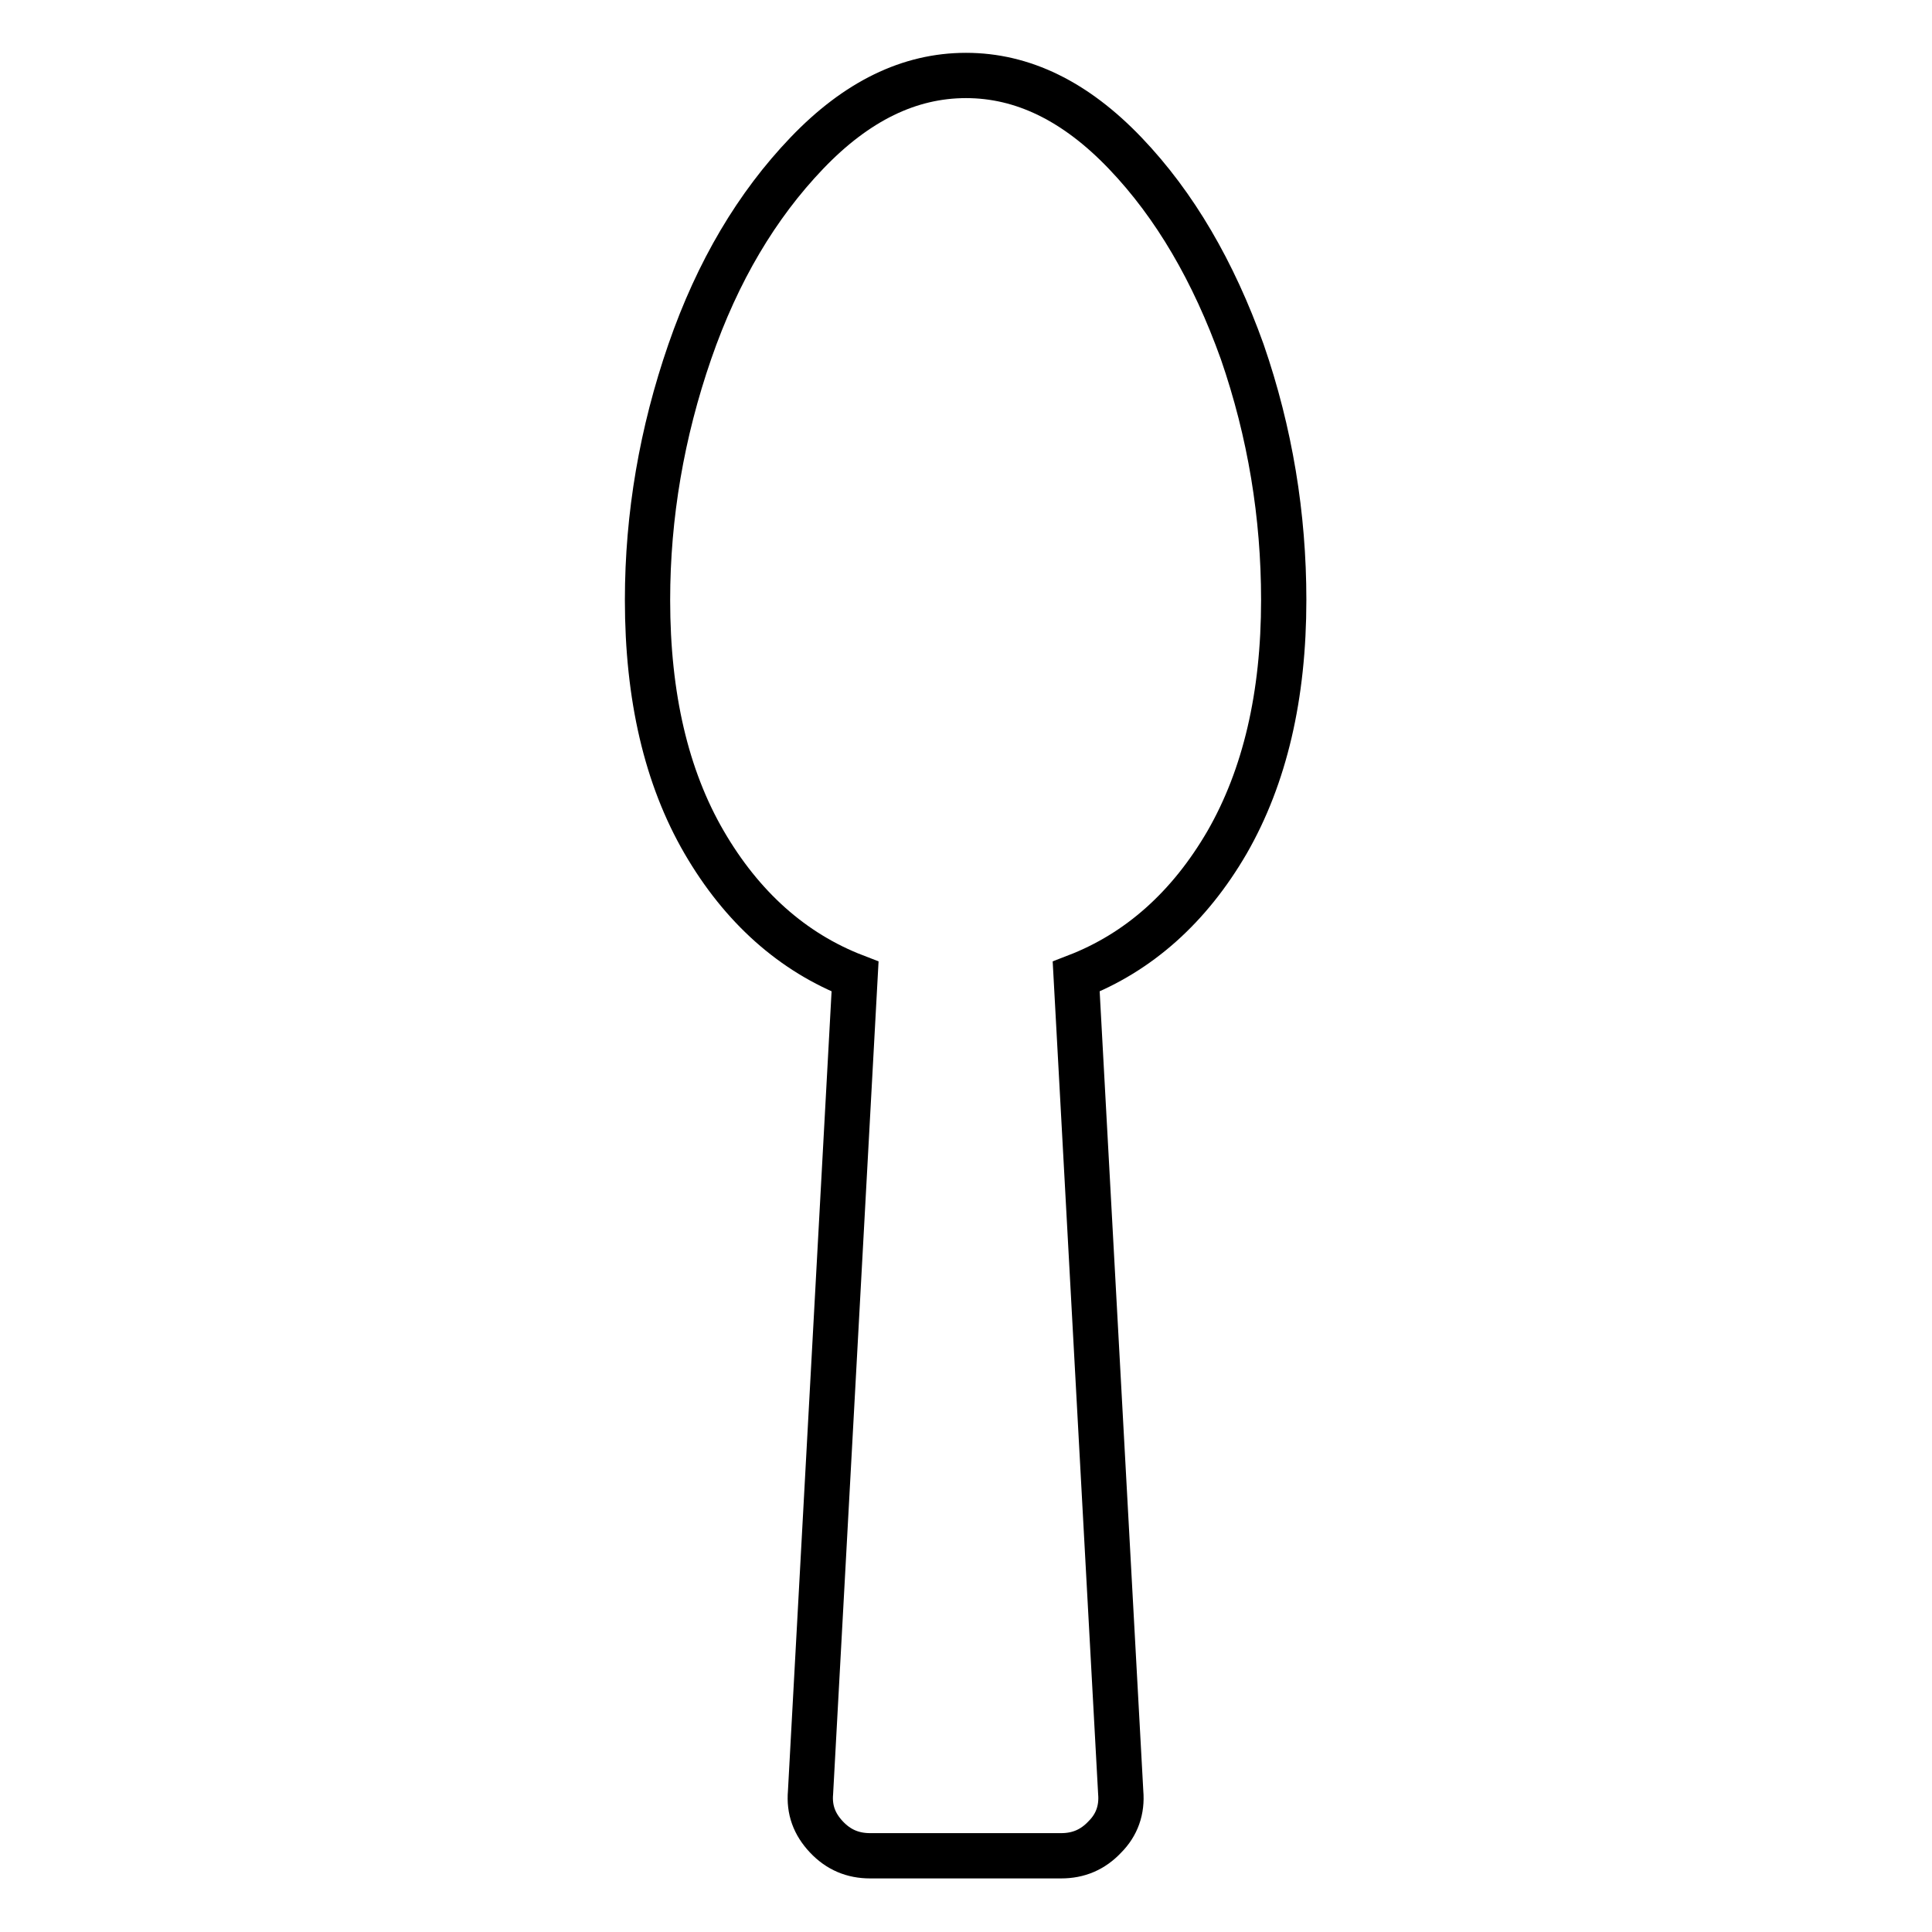
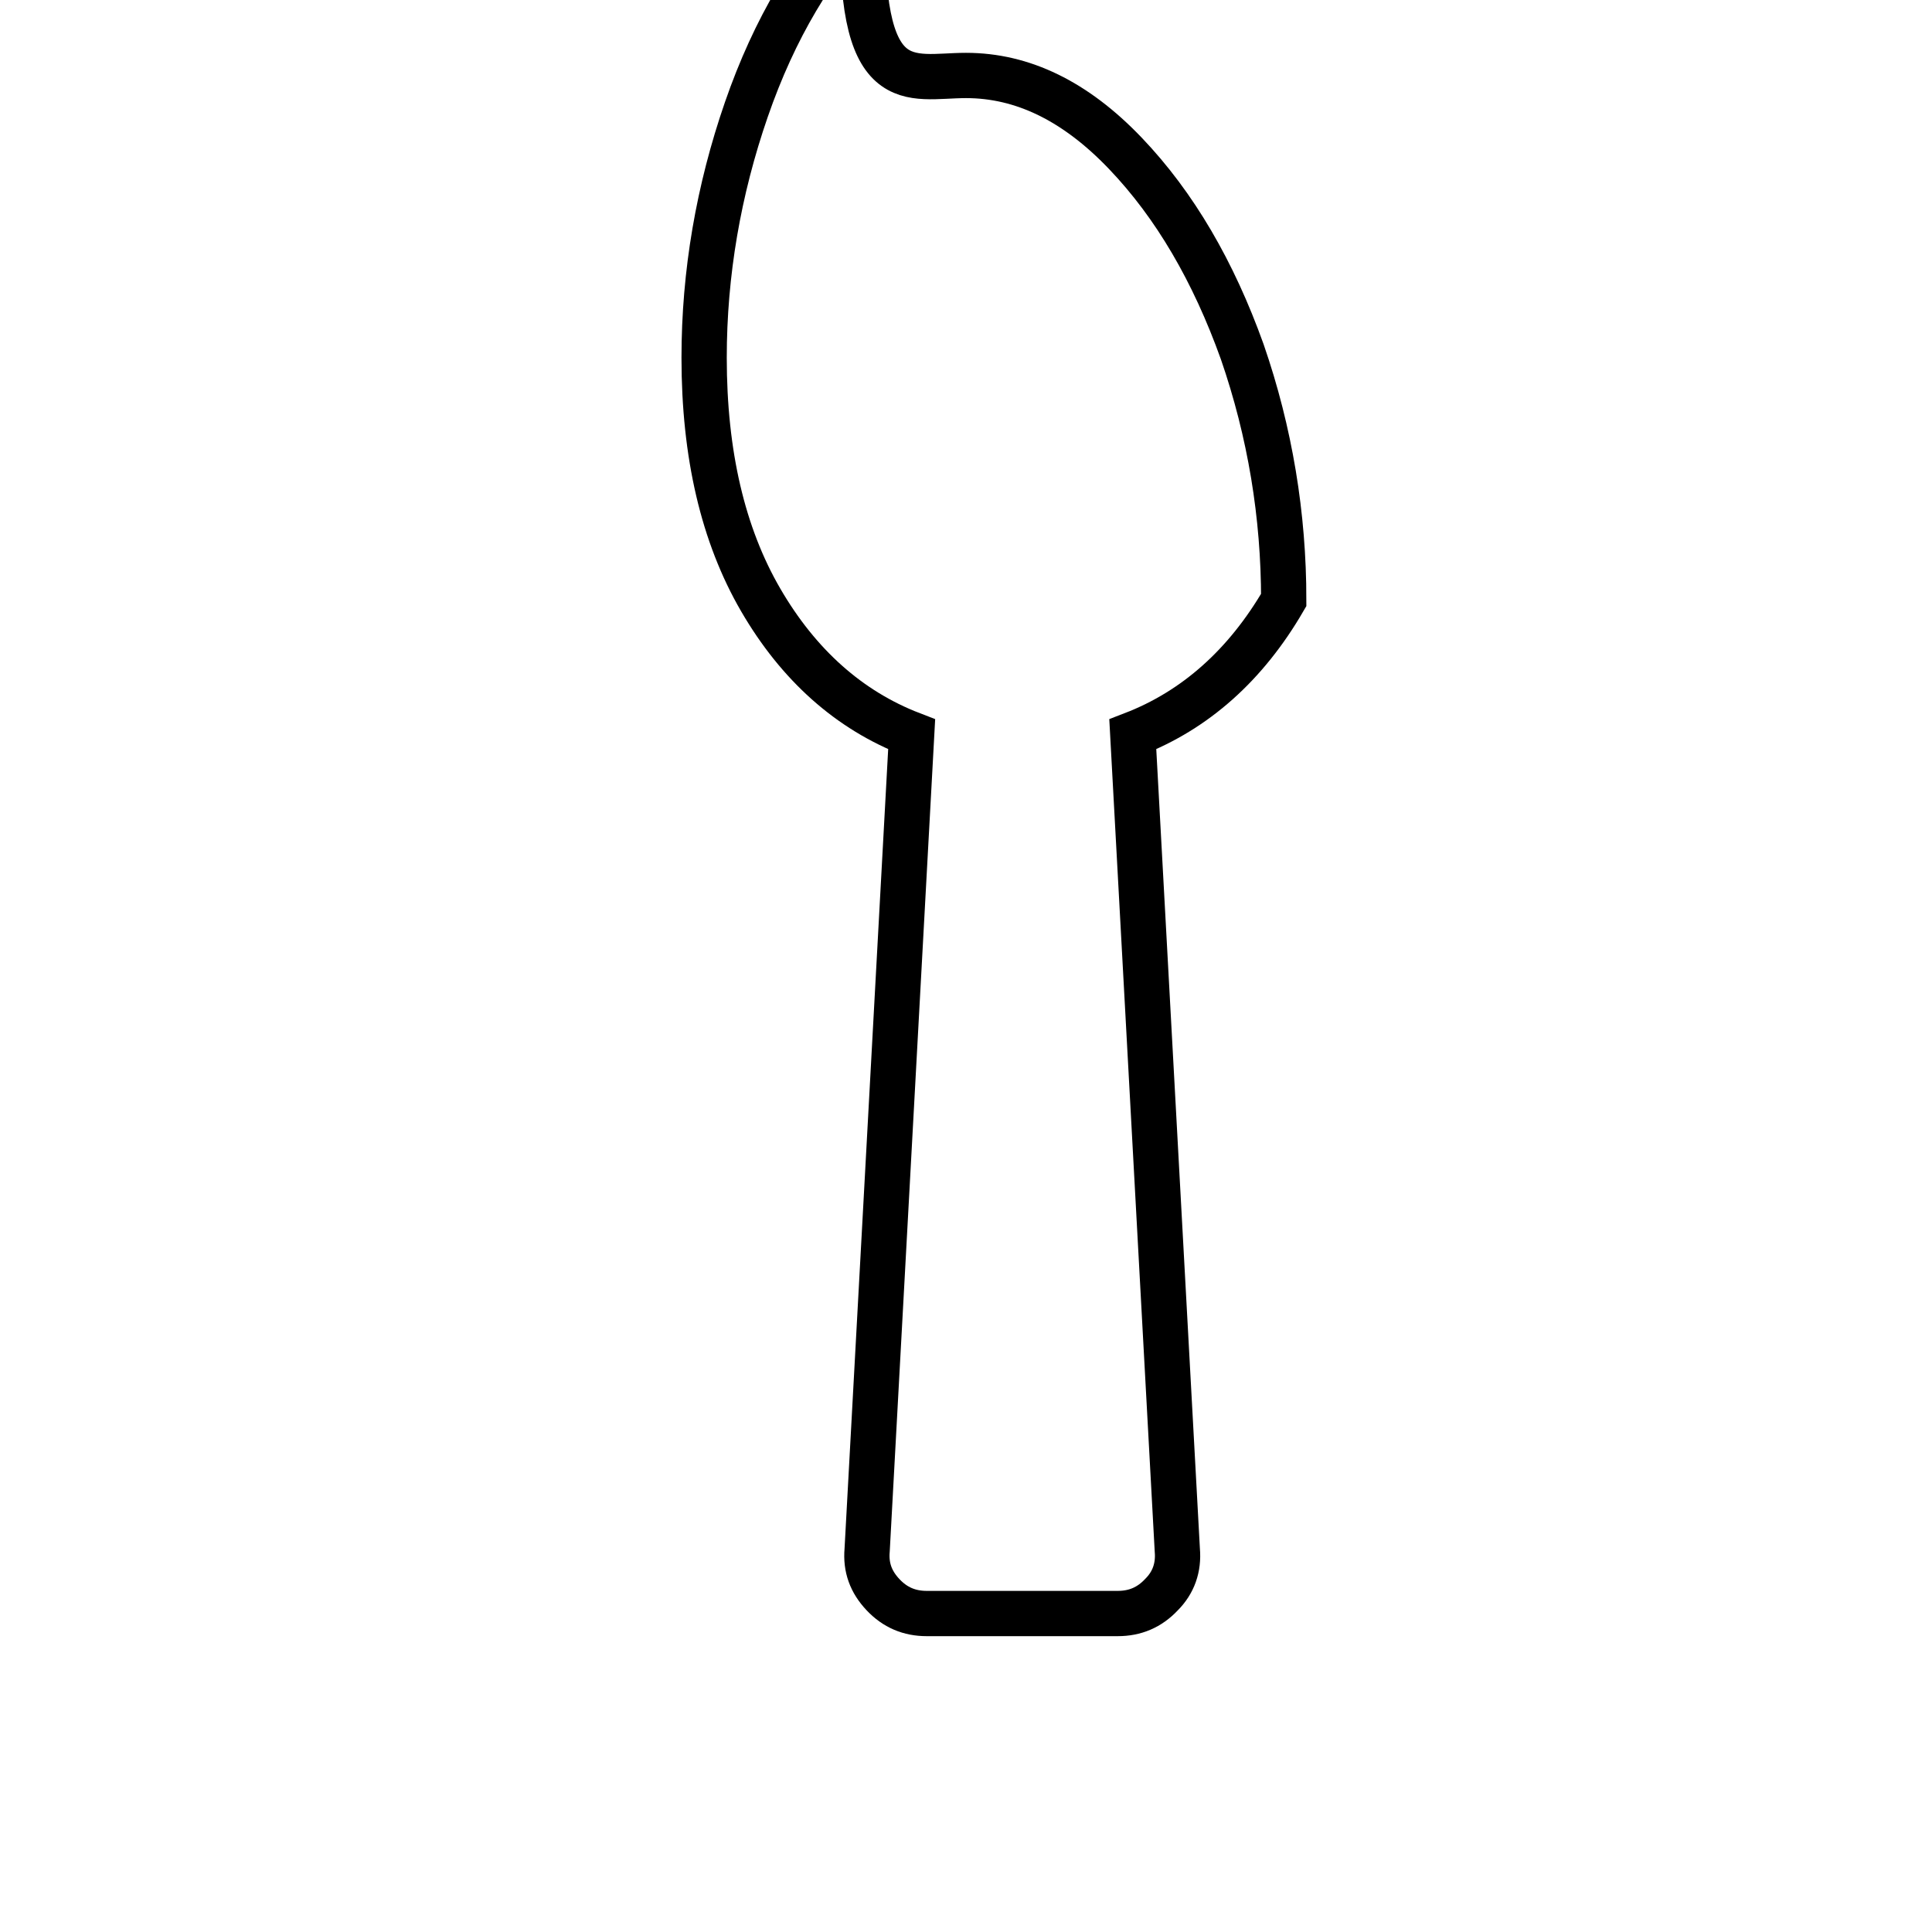
<svg xmlns="http://www.w3.org/2000/svg" version="1.1" x="0px" y="0px" viewBox="0 0 256 256" enable-background="new 0 0 256 256" xml:space="preserve">
  <g>
-     <path stroke-width="6" fill-opacity="0" stroke="#000000" d="M170.1,79.5c0,12.7-2.5,23.4-7.5,32.1c-5,8.6-11.7,14.6-20,17.8l5.9,108.1c0.2,2.3-0.5,4.3-2.1,5.9 c-1.6,1.7-3.5,2.5-5.8,2.5h-25.3c-2.3,0-4.2-0.8-5.8-2.5c-1.6-1.7-2.3-3.6-2.1-5.9l5.9-108.1c-8.3-3.2-15-9.2-20-17.8 c-5-8.6-7.5-19.3-7.5-32.1c0-11.2,1.9-22.2,5.6-32.9c3.7-10.7,8.9-19.4,15.5-26.3C113.5,13.4,120.5,10,128,10s14.5,3.4,21.1,10.3 c6.6,6.9,11.7,15.7,15.5,26.3C168.3,57.3,170.1,68.3,170.1,79.5z" />
+     <path stroke-width="6" fill-opacity="0" stroke="#000000" d="M170.1,79.5c-5,8.6-11.7,14.6-20,17.8l5.9,108.1c0.2,2.3-0.5,4.3-2.1,5.9 c-1.6,1.7-3.5,2.5-5.8,2.5h-25.3c-2.3,0-4.2-0.8-5.8-2.5c-1.6-1.7-2.3-3.6-2.1-5.9l5.9-108.1c-8.3-3.2-15-9.2-20-17.8 c-5-8.6-7.5-19.3-7.5-32.1c0-11.2,1.9-22.2,5.6-32.9c3.7-10.7,8.9-19.4,15.5-26.3C113.5,13.4,120.5,10,128,10s14.5,3.4,21.1,10.3 c6.6,6.9,11.7,15.7,15.5,26.3C168.3,57.3,170.1,68.3,170.1,79.5z" />
  </g>
</svg>